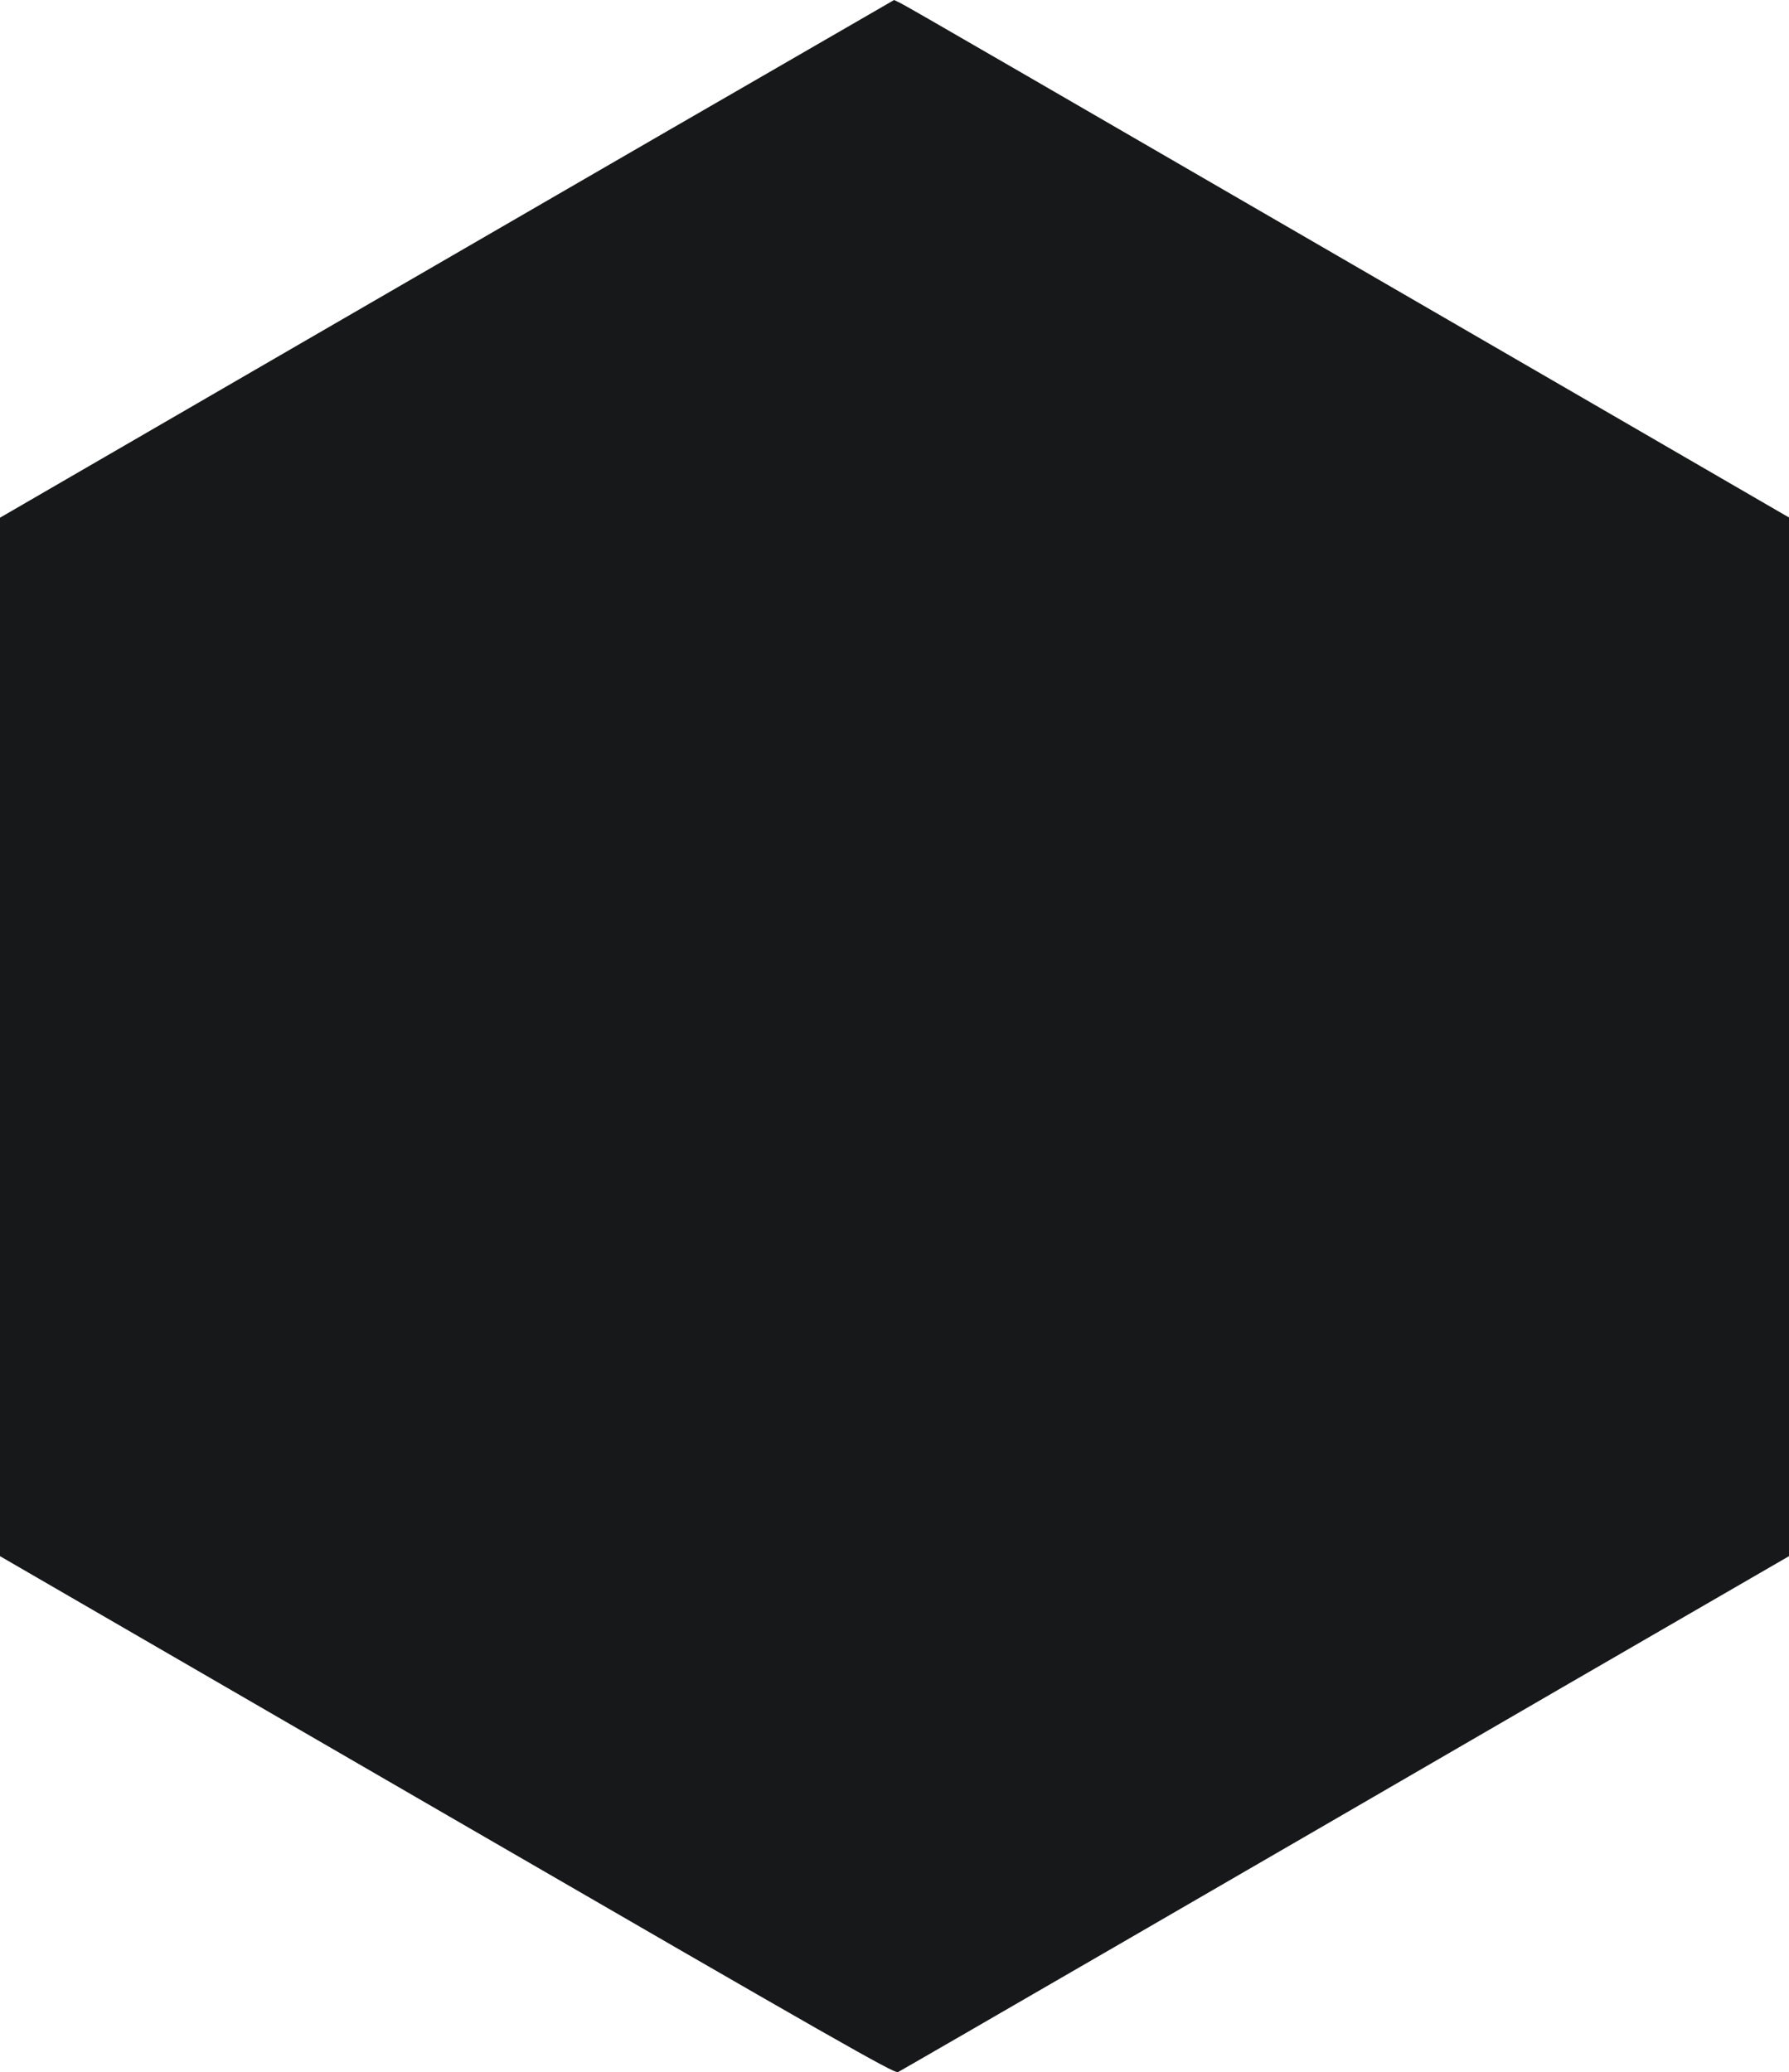
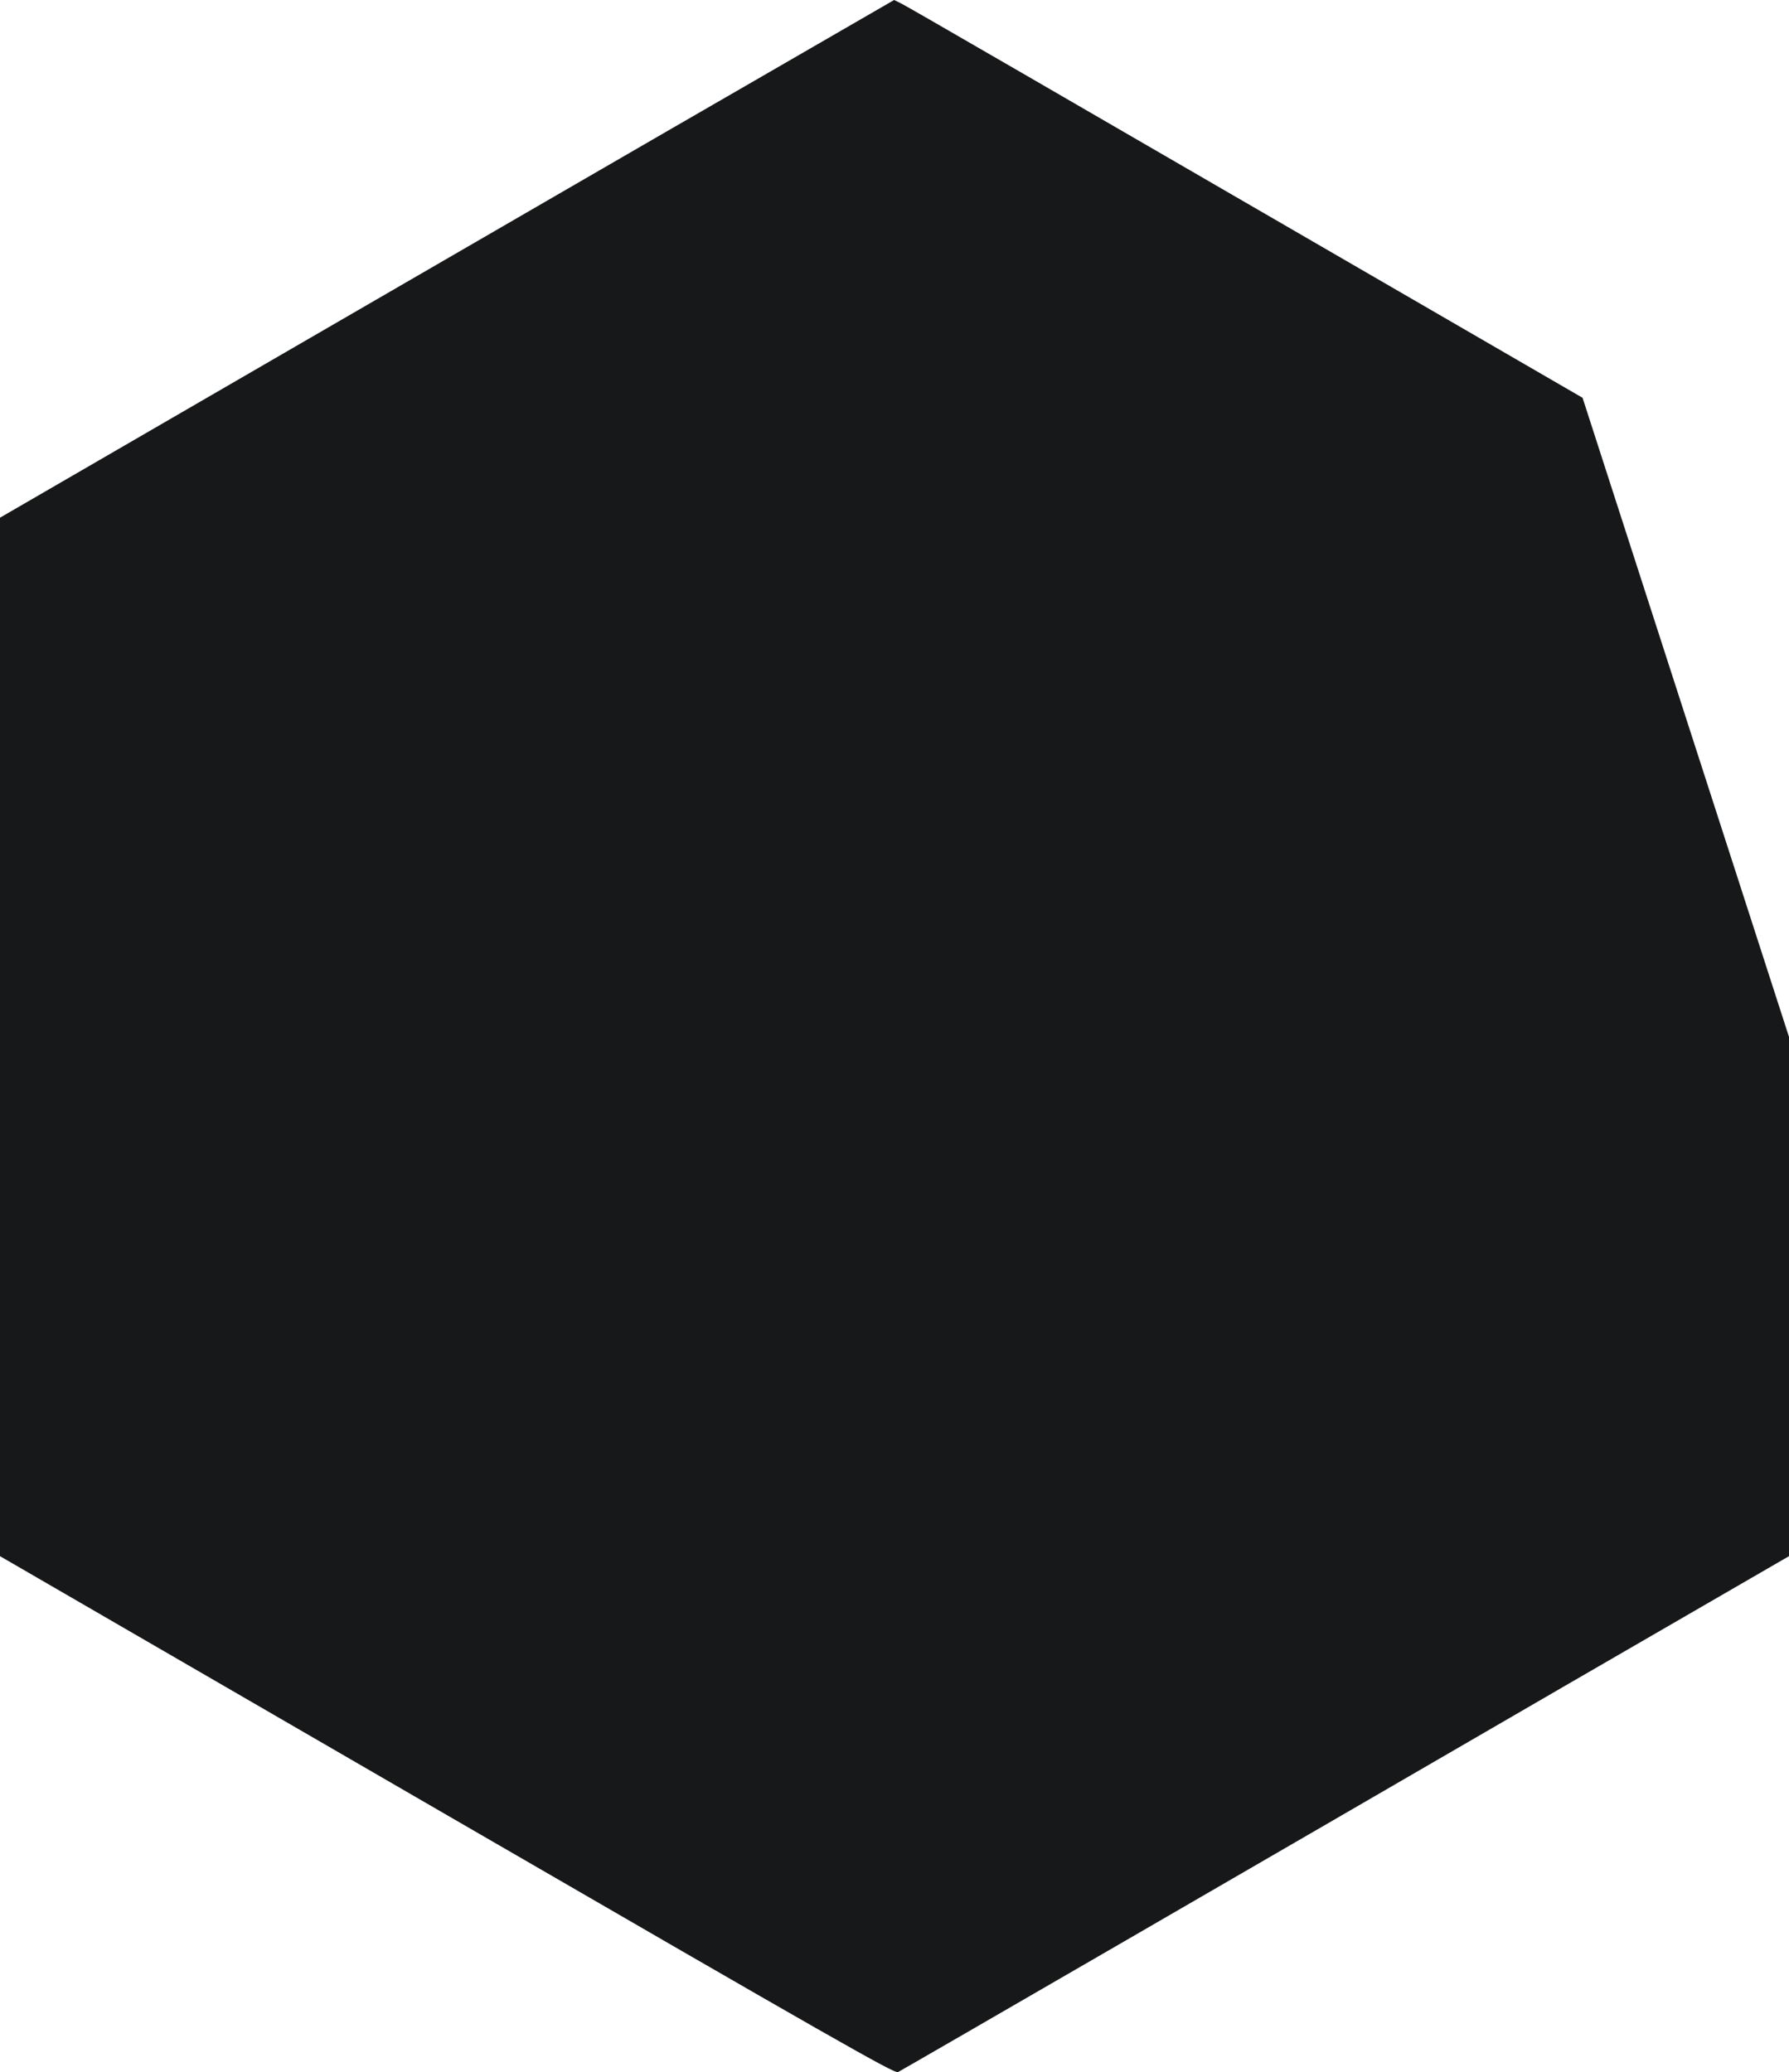
<svg xmlns="http://www.w3.org/2000/svg" width="525" height="608" viewBox="0 0 525 608" fill="none">
-   <path d="M131.165 532.576C245.207 598.623 262.443 608.439 263.517 607.985C264.195 607.645 293.356 590.793 328.337 570.536C363.318 550.279 421.865 516.348 458.428 495.127L525 456.599L525 304.248L525 151.84L464.419 116.717C295.899 19.065 265.778 1.589 264.139 0.851L262.387 3.33047e-06L219.777 24.626C196.324 38.13 137.325 72.346 88.611 100.546L-1.30079e-05 151.897L-6.34838e-06 304.248L3.11093e-07 456.599L131.165 532.576Z" fill="#171819" />
+   <path d="M131.165 532.576C245.207 598.623 262.443 608.439 263.517 607.985C264.195 607.645 293.356 590.793 328.337 570.536C363.318 550.279 421.865 516.348 458.428 495.127L525 456.599L525 304.248L464.419 116.717C295.899 19.065 265.778 1.589 264.139 0.851L262.387 3.33047e-06L219.777 24.626C196.324 38.13 137.325 72.346 88.611 100.546L-1.30079e-05 151.897L-6.34838e-06 304.248L3.11093e-07 456.599L131.165 532.576Z" fill="#171819" />
</svg>